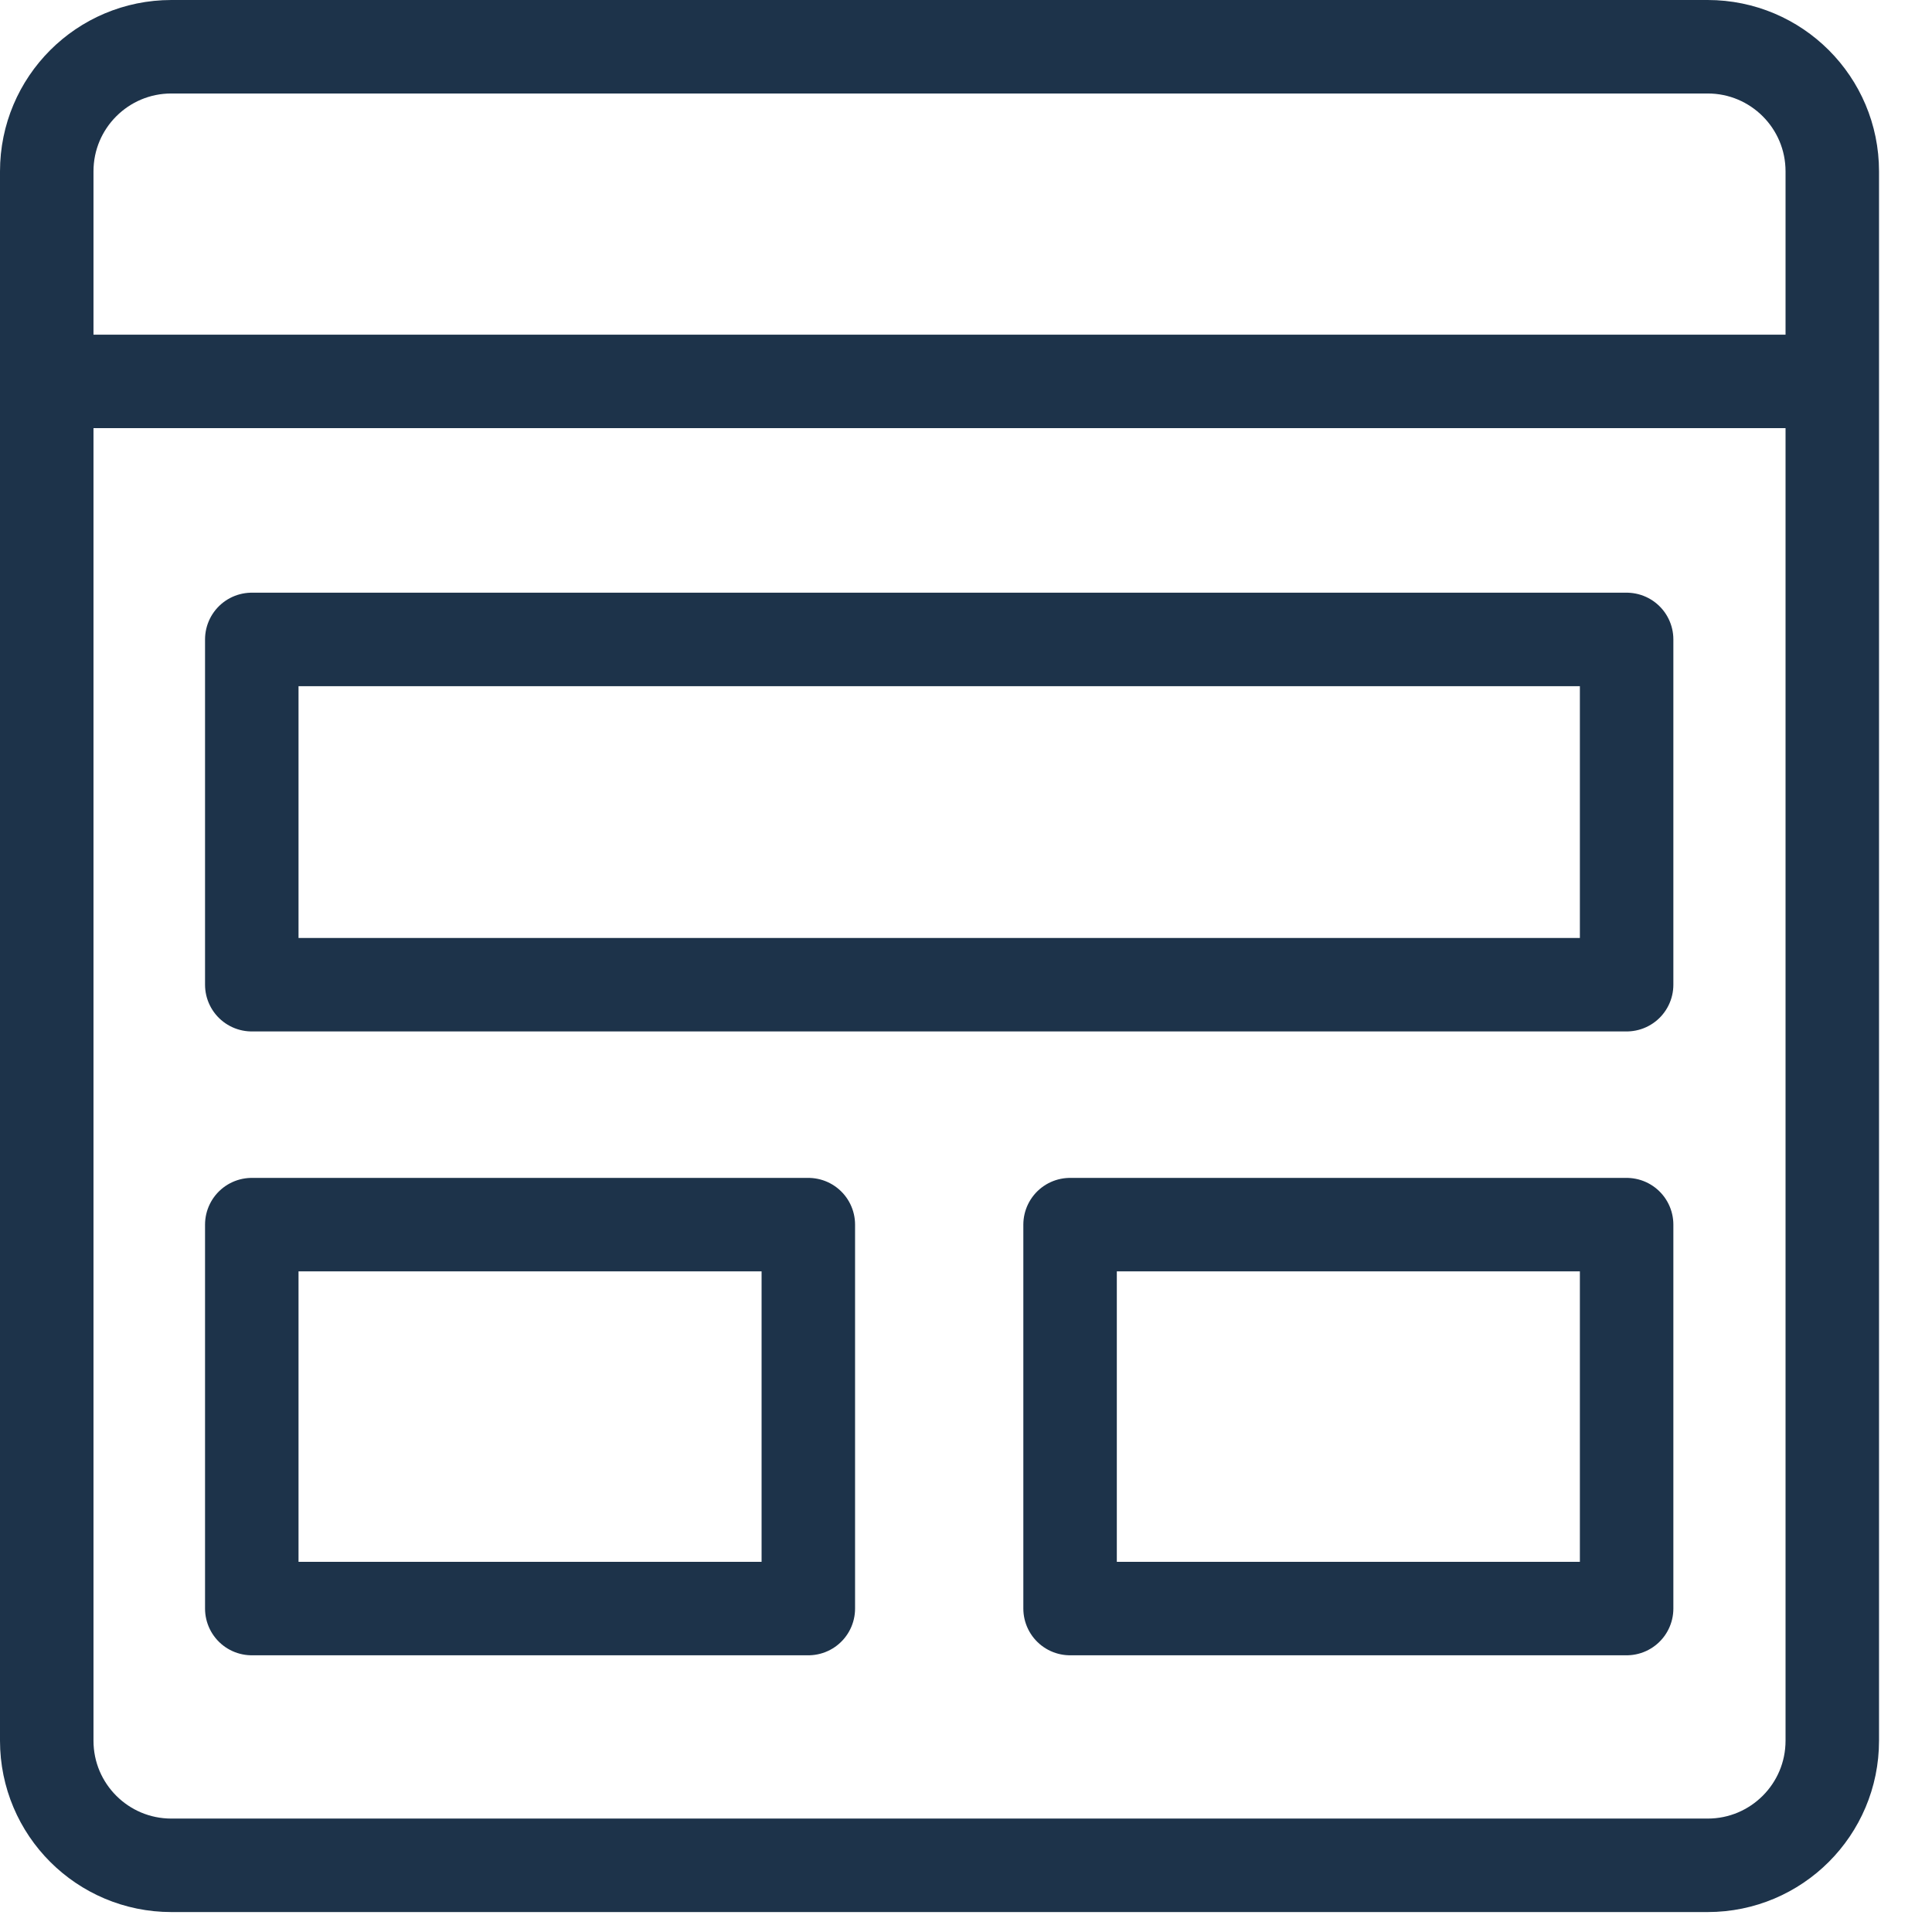
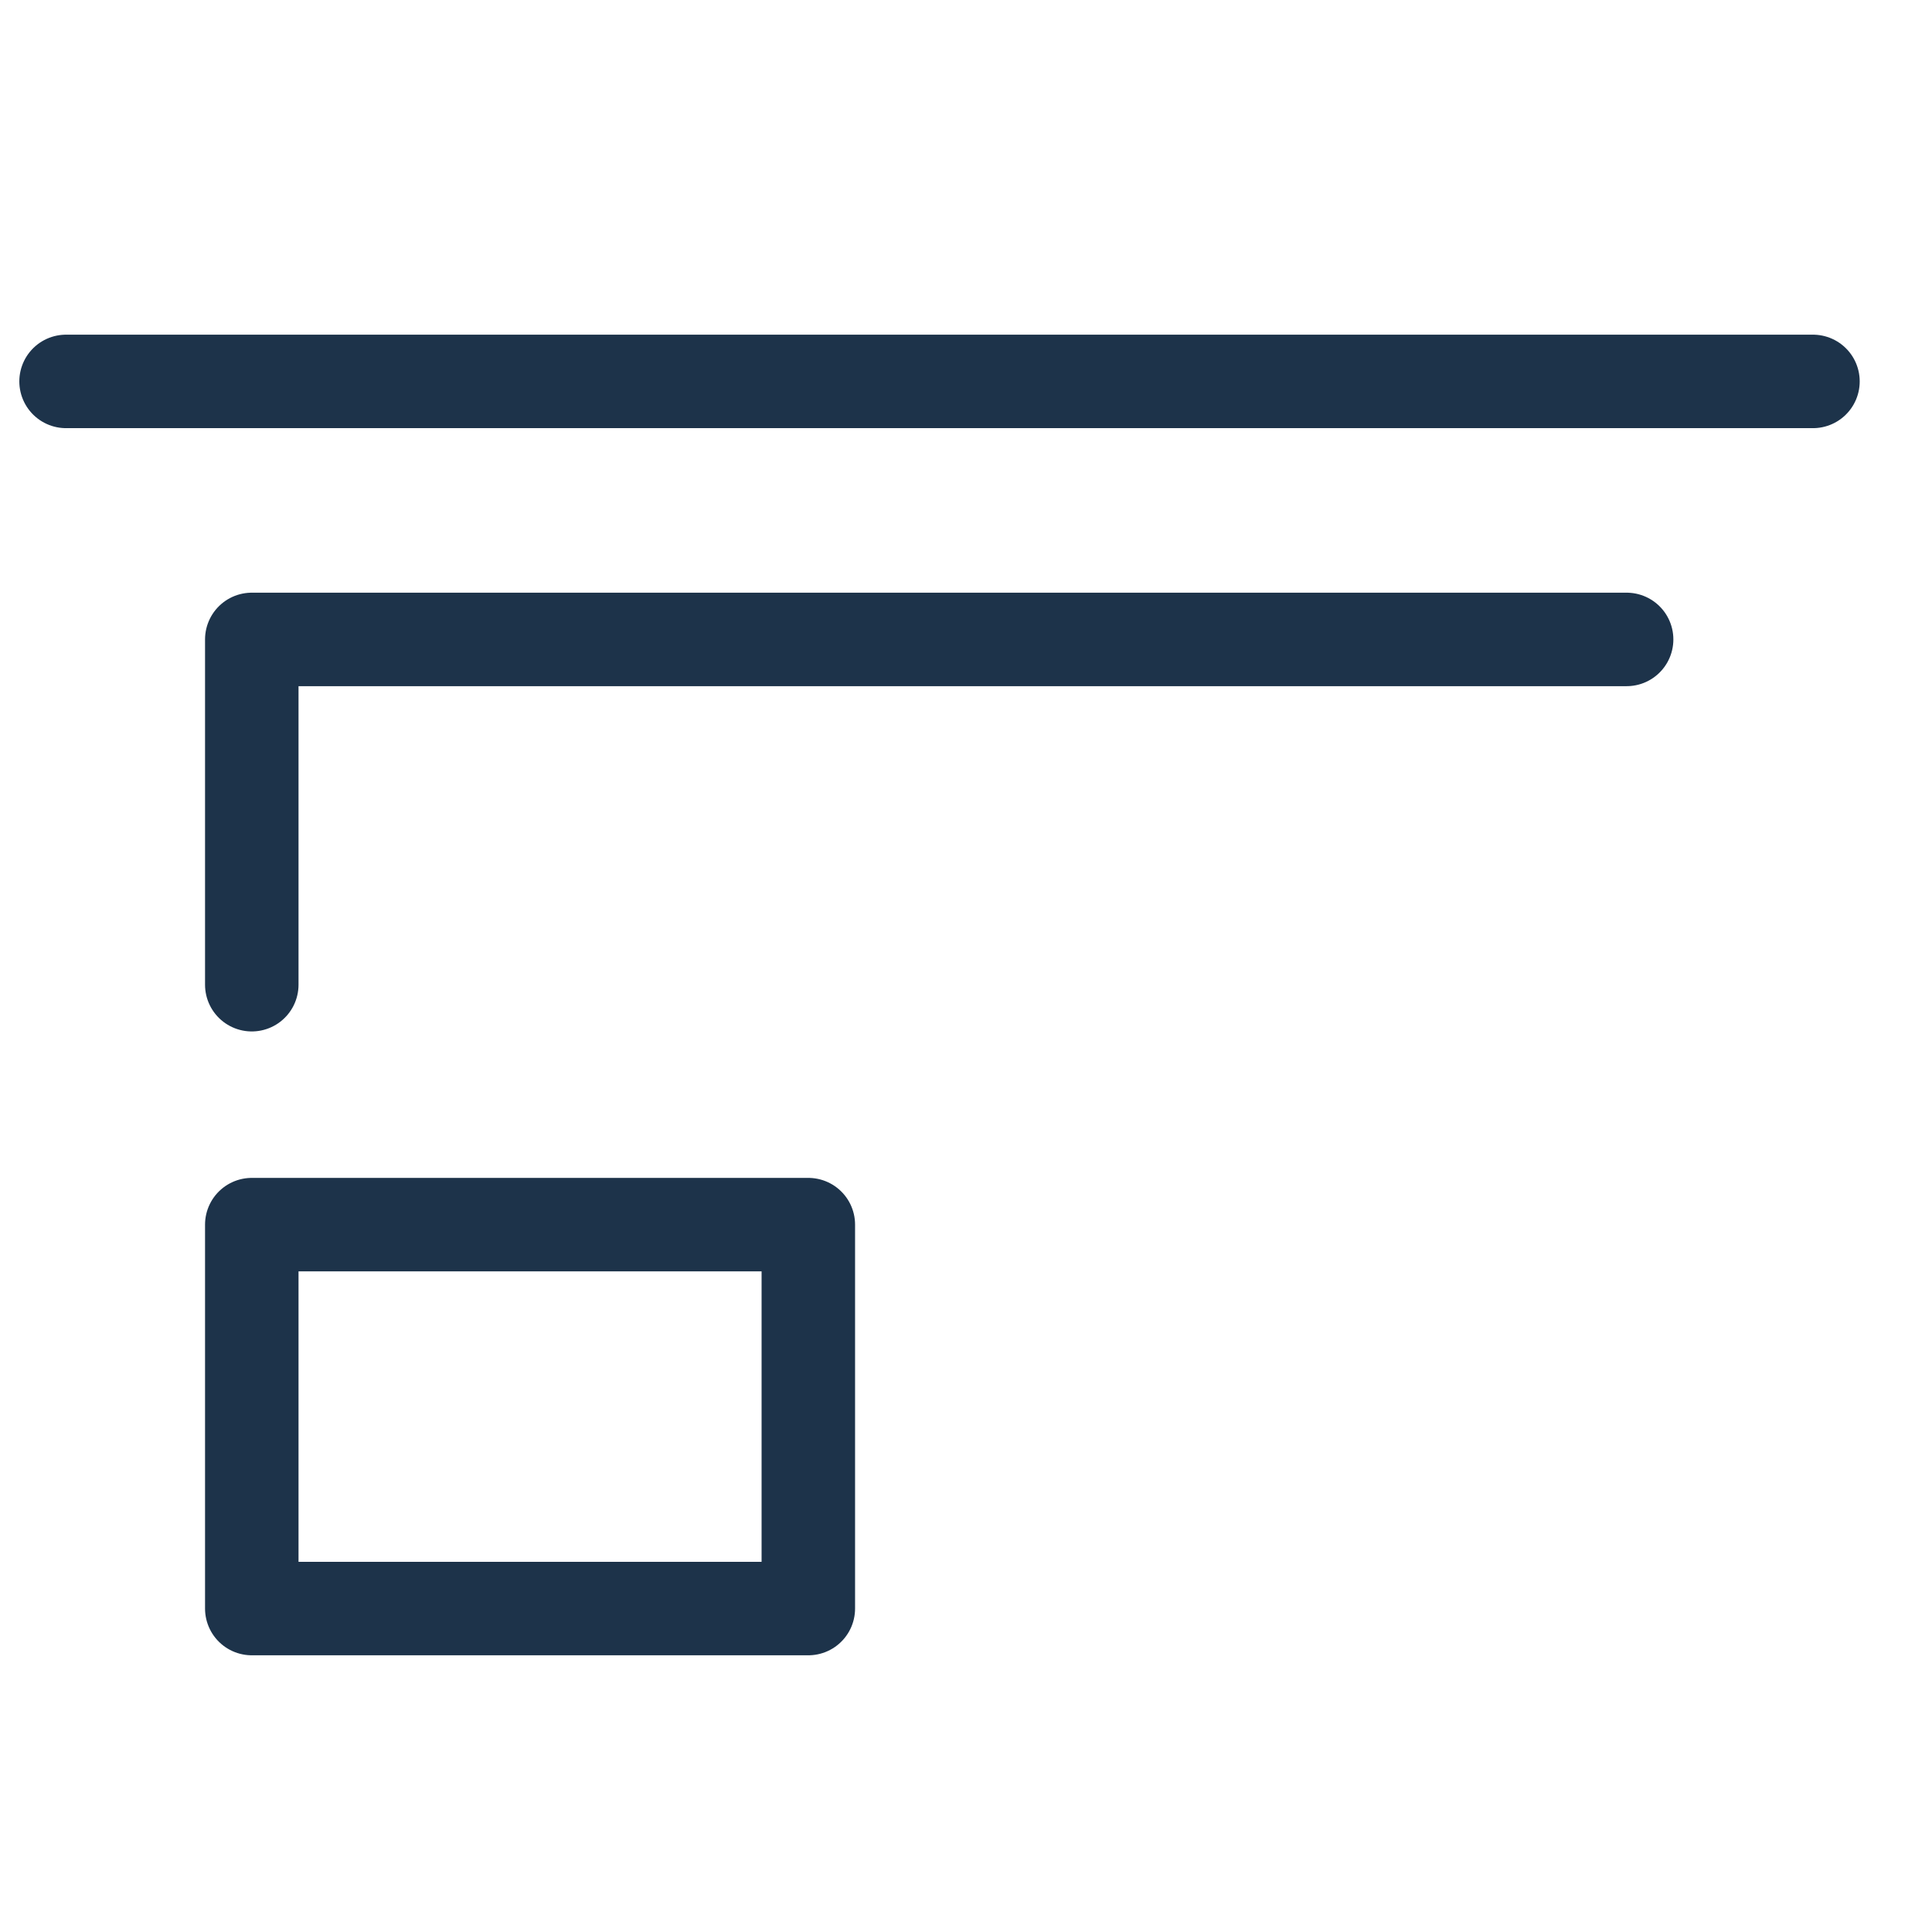
<svg xmlns="http://www.w3.org/2000/svg" width="31" height="31" viewBox="0 0 31 31" fill="none">
  <g clip-path="url(#clip0_69_456)">
-     <path d="M27.4 0.75H2.75C1.645 0.75 0.75 1.645 0.75 2.75V27.93C0.75 29.035 1.645 29.93 2.75 29.93H27.4C28.505 29.93 29.4 29.035 29.4 27.93V2.75C29.4 1.645 28.505 0.75 27.4 0.75Z" stroke="#1D334A" stroke-width="1.5" stroke-linecap="round" stroke-linejoin="round" />
    <path d="M1.06 6.12H29.09" stroke="#1D334A" stroke-width="1.5" stroke-linecap="round" stroke-linejoin="round" />
-     <path d="M26.1 10.26H4.04V15.8H26.1V10.26Z" stroke="#1D334A" stroke-width="1.5" stroke-linecap="round" stroke-linejoin="round" />
+     <path d="M26.1 10.26H4.04V15.8V10.26Z" stroke="#1D334A" stroke-width="1.5" stroke-linecap="round" stroke-linejoin="round" />
    <path d="M12.97 19.65H4.04V25.81H12.97V19.65Z" stroke="#1D334A" stroke-width="1.5" stroke-linecap="round" stroke-linejoin="round" />
-     <path d="M26.1 19.65H17.17V25.81H26.1V19.65Z" stroke="#1D334A" stroke-width="1.5" stroke-linecap="round" stroke-linejoin="round" />
  </g>
  <defs>
    <clipPath id="clip0_69_456">
      <rect width="30.15" height="30.68" fill="white" />
    </clipPath>
  </defs>
</svg>